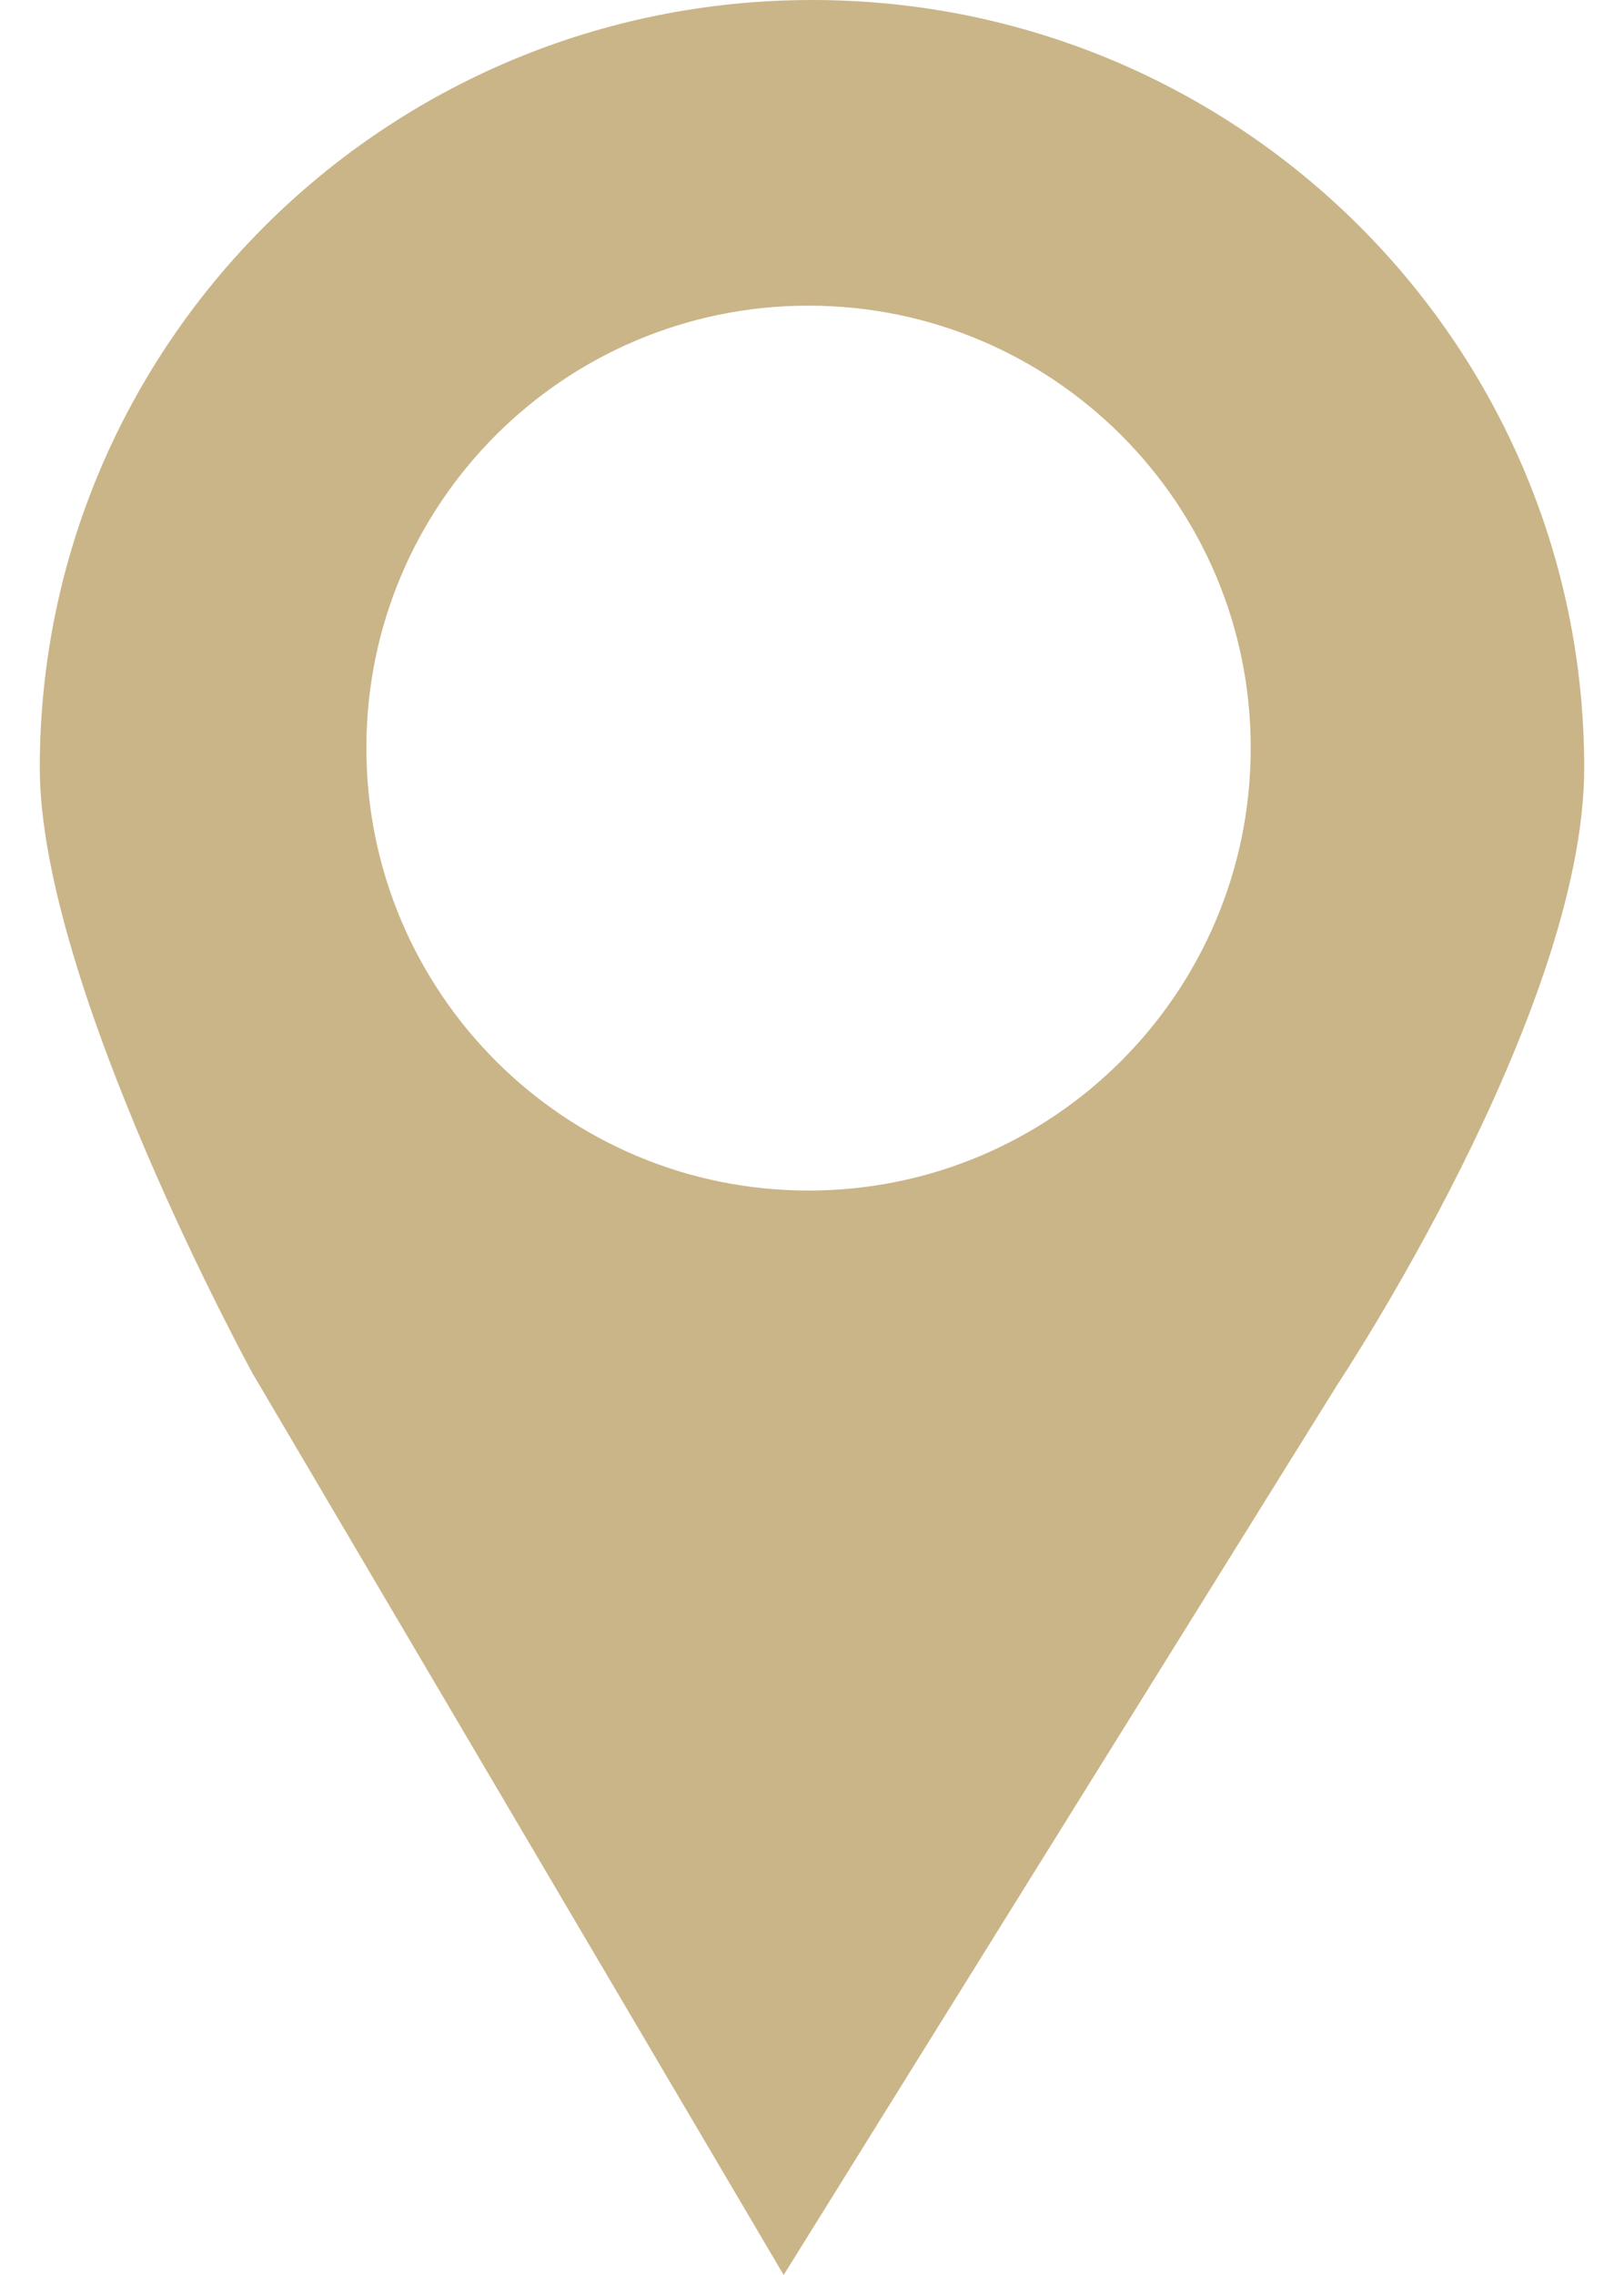
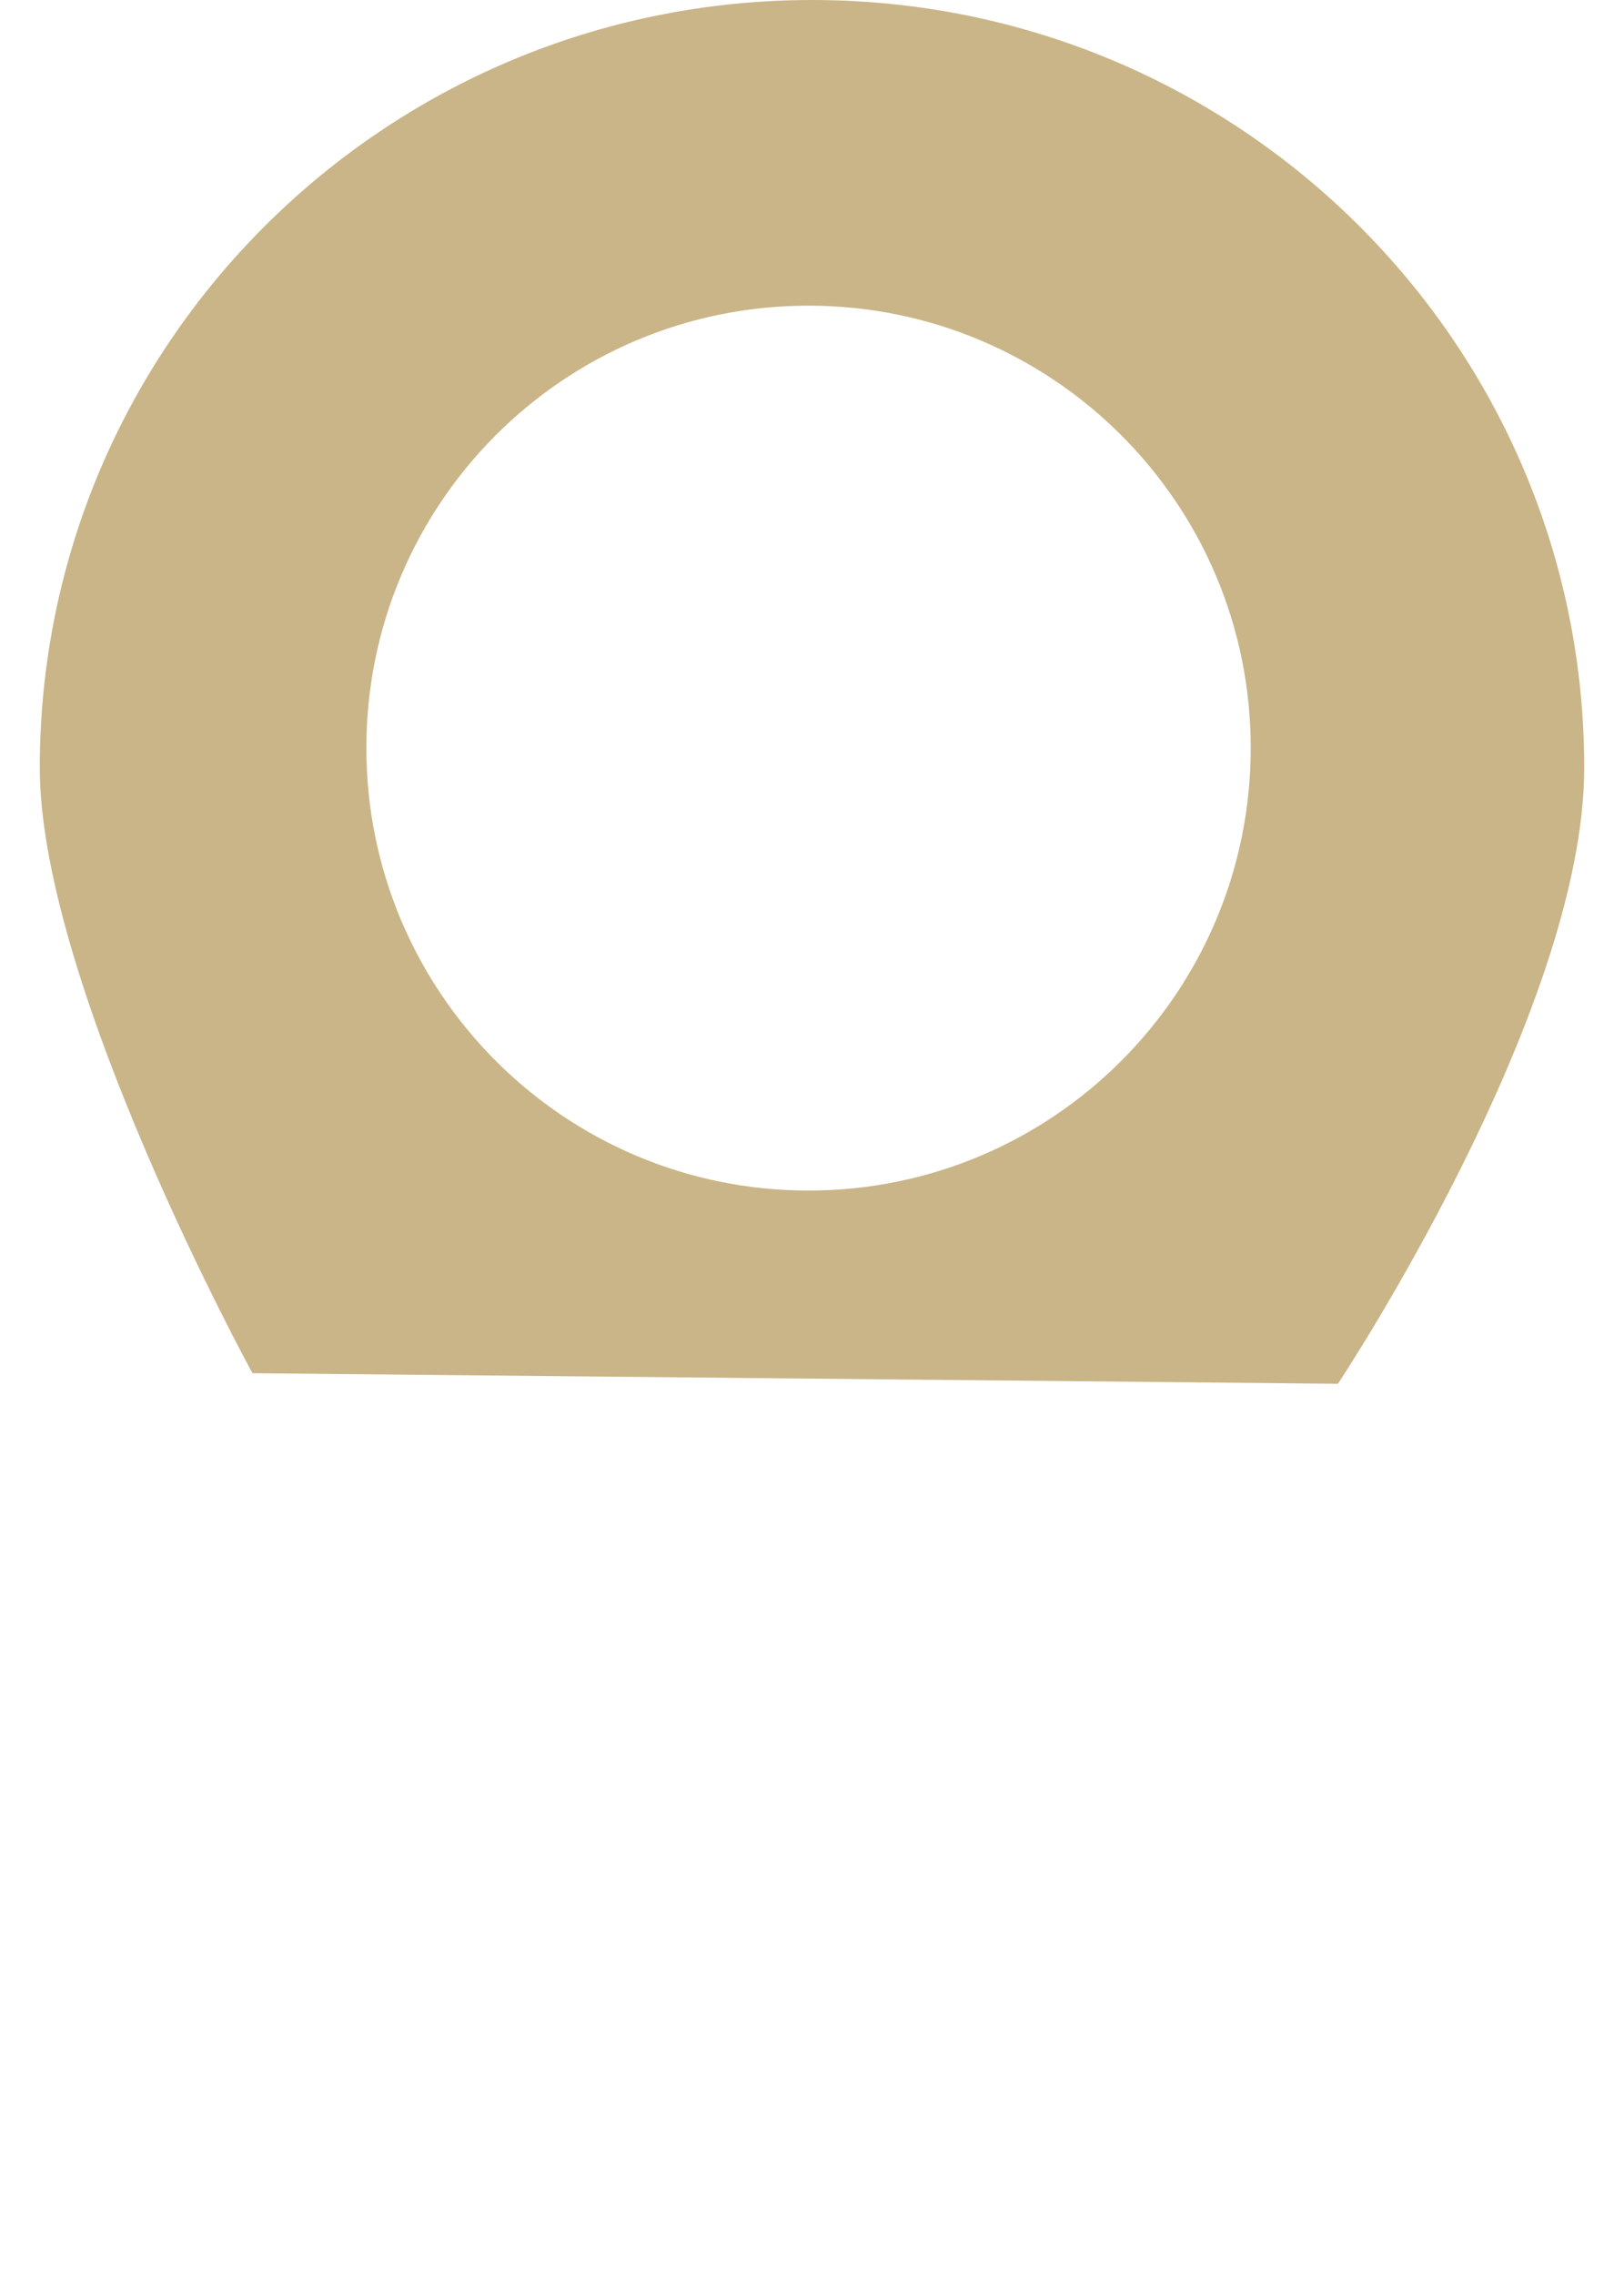
<svg xmlns="http://www.w3.org/2000/svg" width="20" height="28" viewBox="0 0 20 28" fill="none">
-   <path d="M10.002 0C4.749 0 0.49 4.23 0.49 9.449C0.49 12.119 3.109 16.901 3.109 16.901L9.651 28L16.477 17.031C16.477 17.031 19.51 12.468 19.51 9.449C19.511 4.23 15.252 0 10.002 0ZM9.957 14.653C6.949 14.653 4.512 12.216 4.512 9.205C4.512 6.197 6.948 3.762 9.957 3.762C12.964 3.762 15.403 6.197 15.403 9.205C15.403 12.216 12.964 14.653 9.957 14.653Z" fill="#CAB588" />
+   <path d="M10.002 0C4.749 0 0.49 4.23 0.49 9.449C0.49 12.119 3.109 16.901 3.109 16.901L16.477 17.031C16.477 17.031 19.51 12.468 19.51 9.449C19.511 4.23 15.252 0 10.002 0ZM9.957 14.653C6.949 14.653 4.512 12.216 4.512 9.205C4.512 6.197 6.948 3.762 9.957 3.762C12.964 3.762 15.403 6.197 15.403 9.205C15.403 12.216 12.964 14.653 9.957 14.653Z" fill="#CAB588" />
</svg>